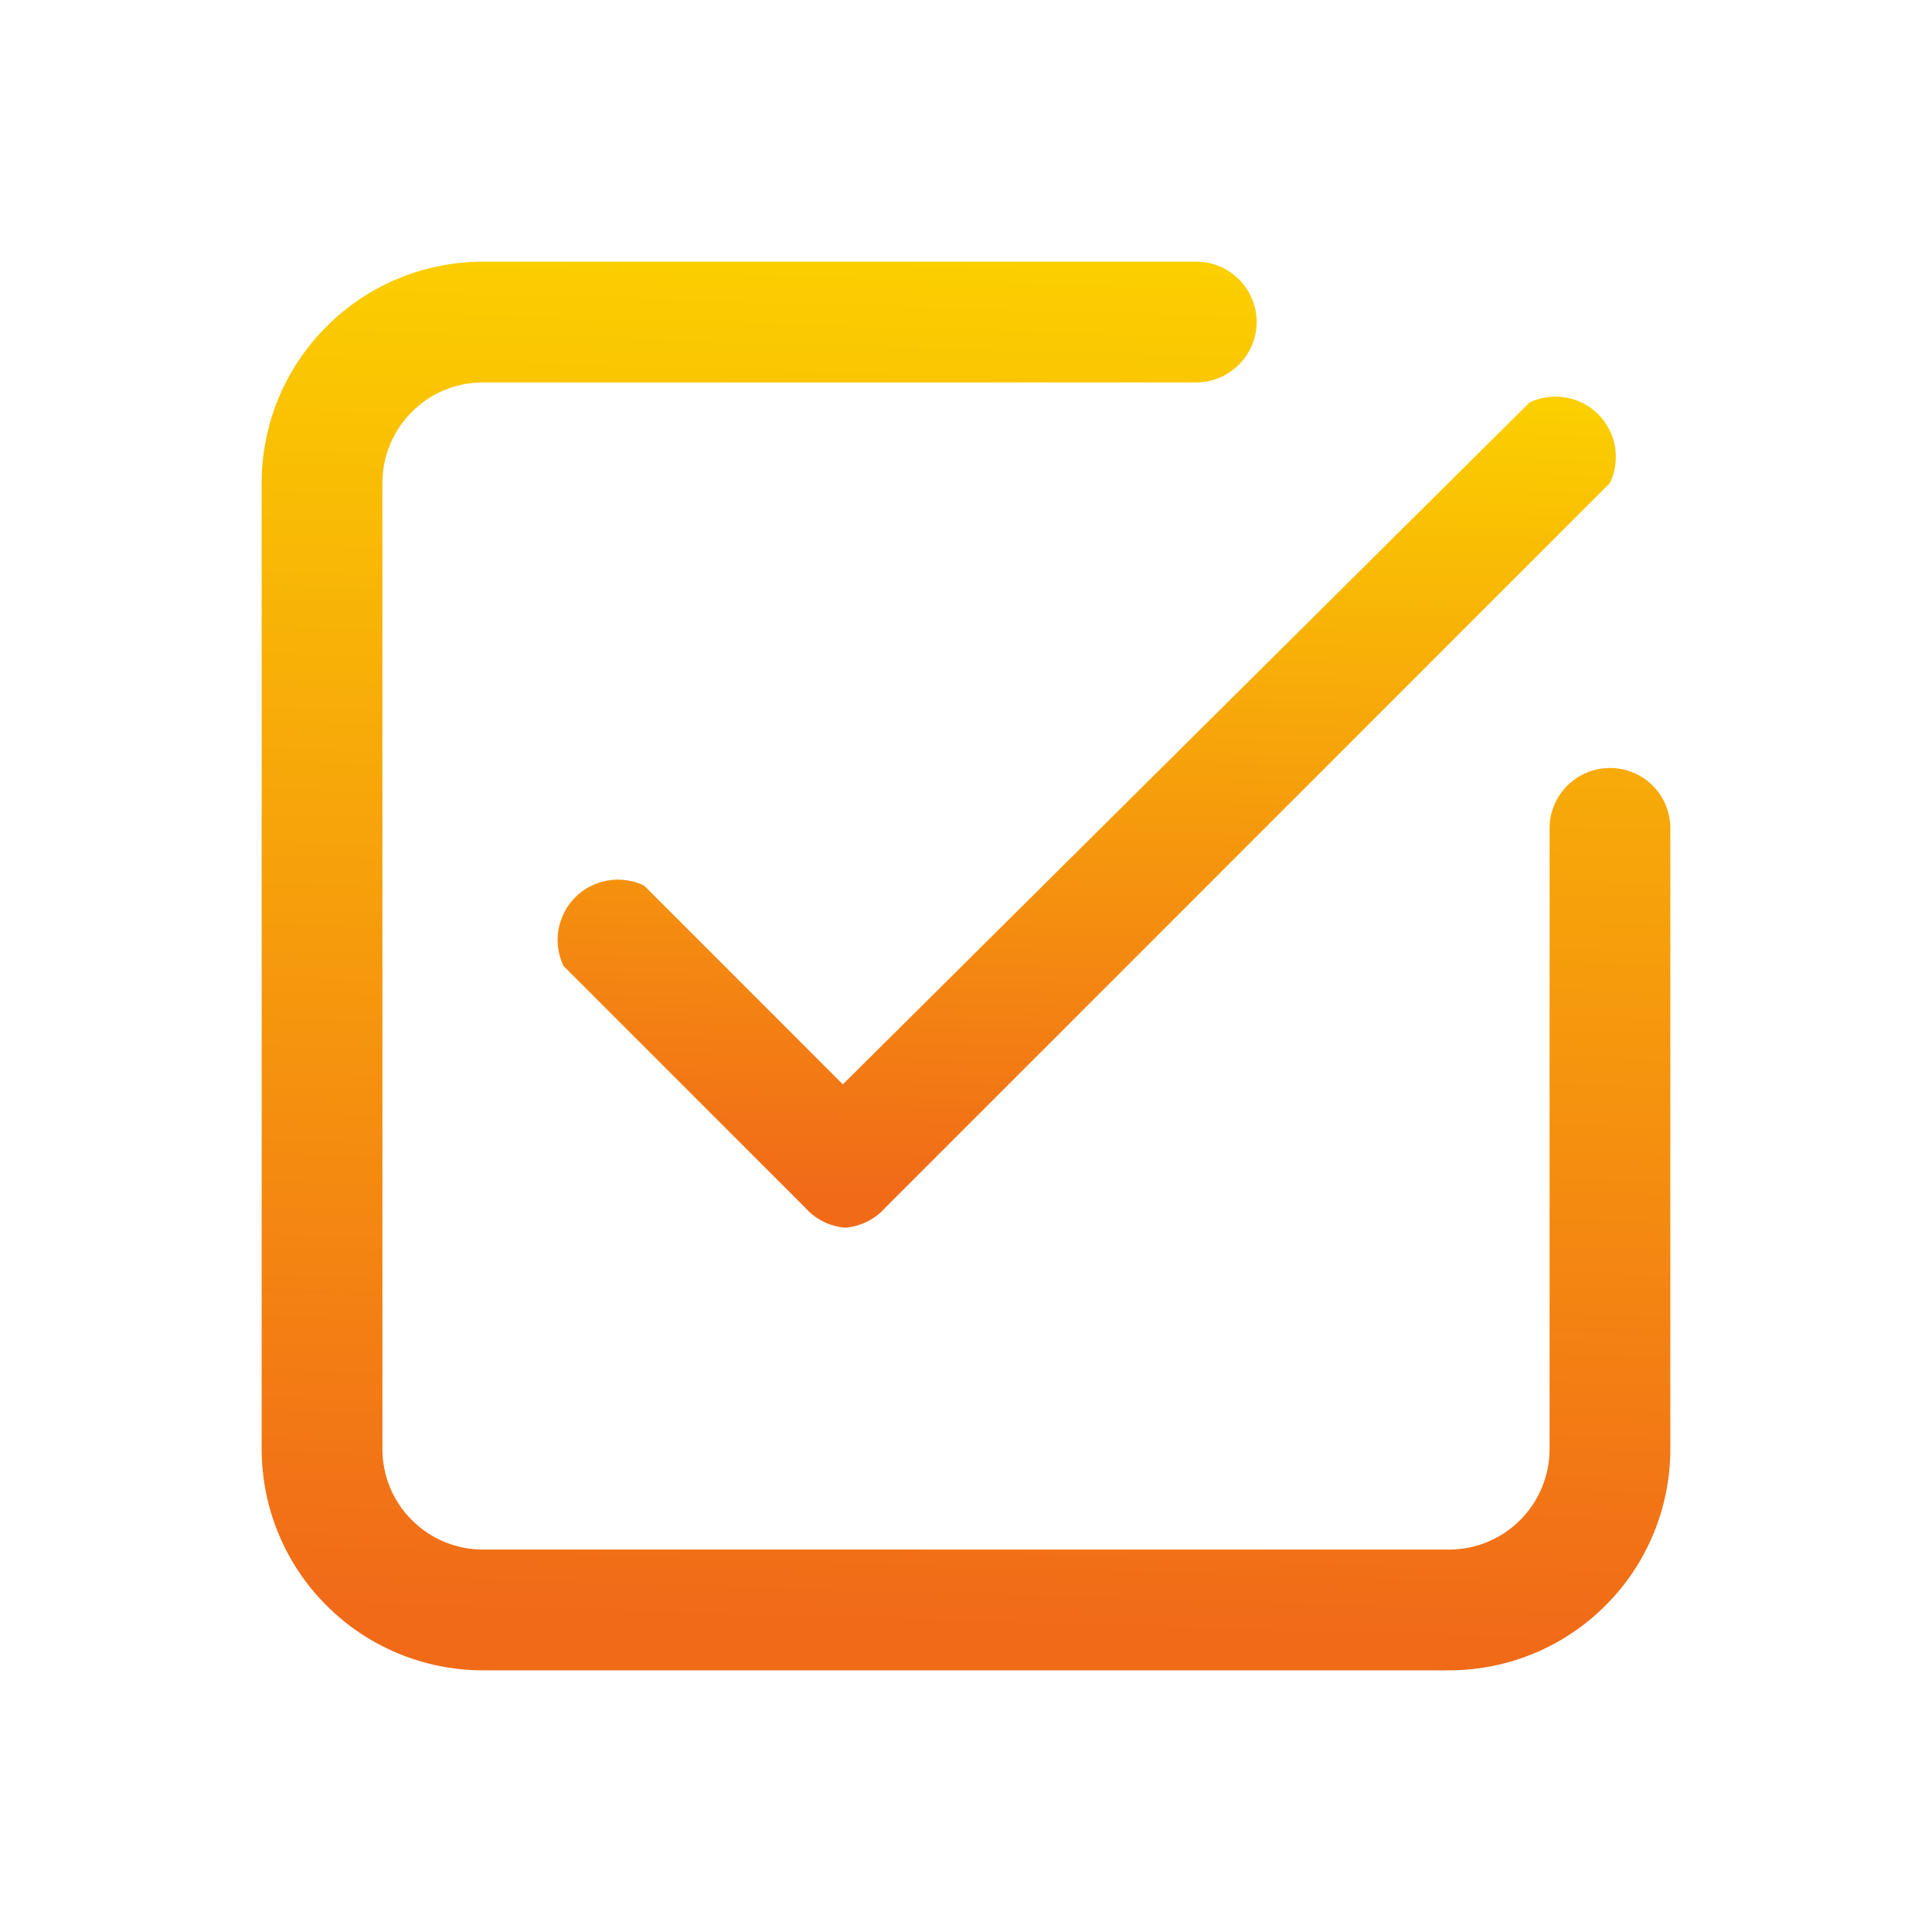
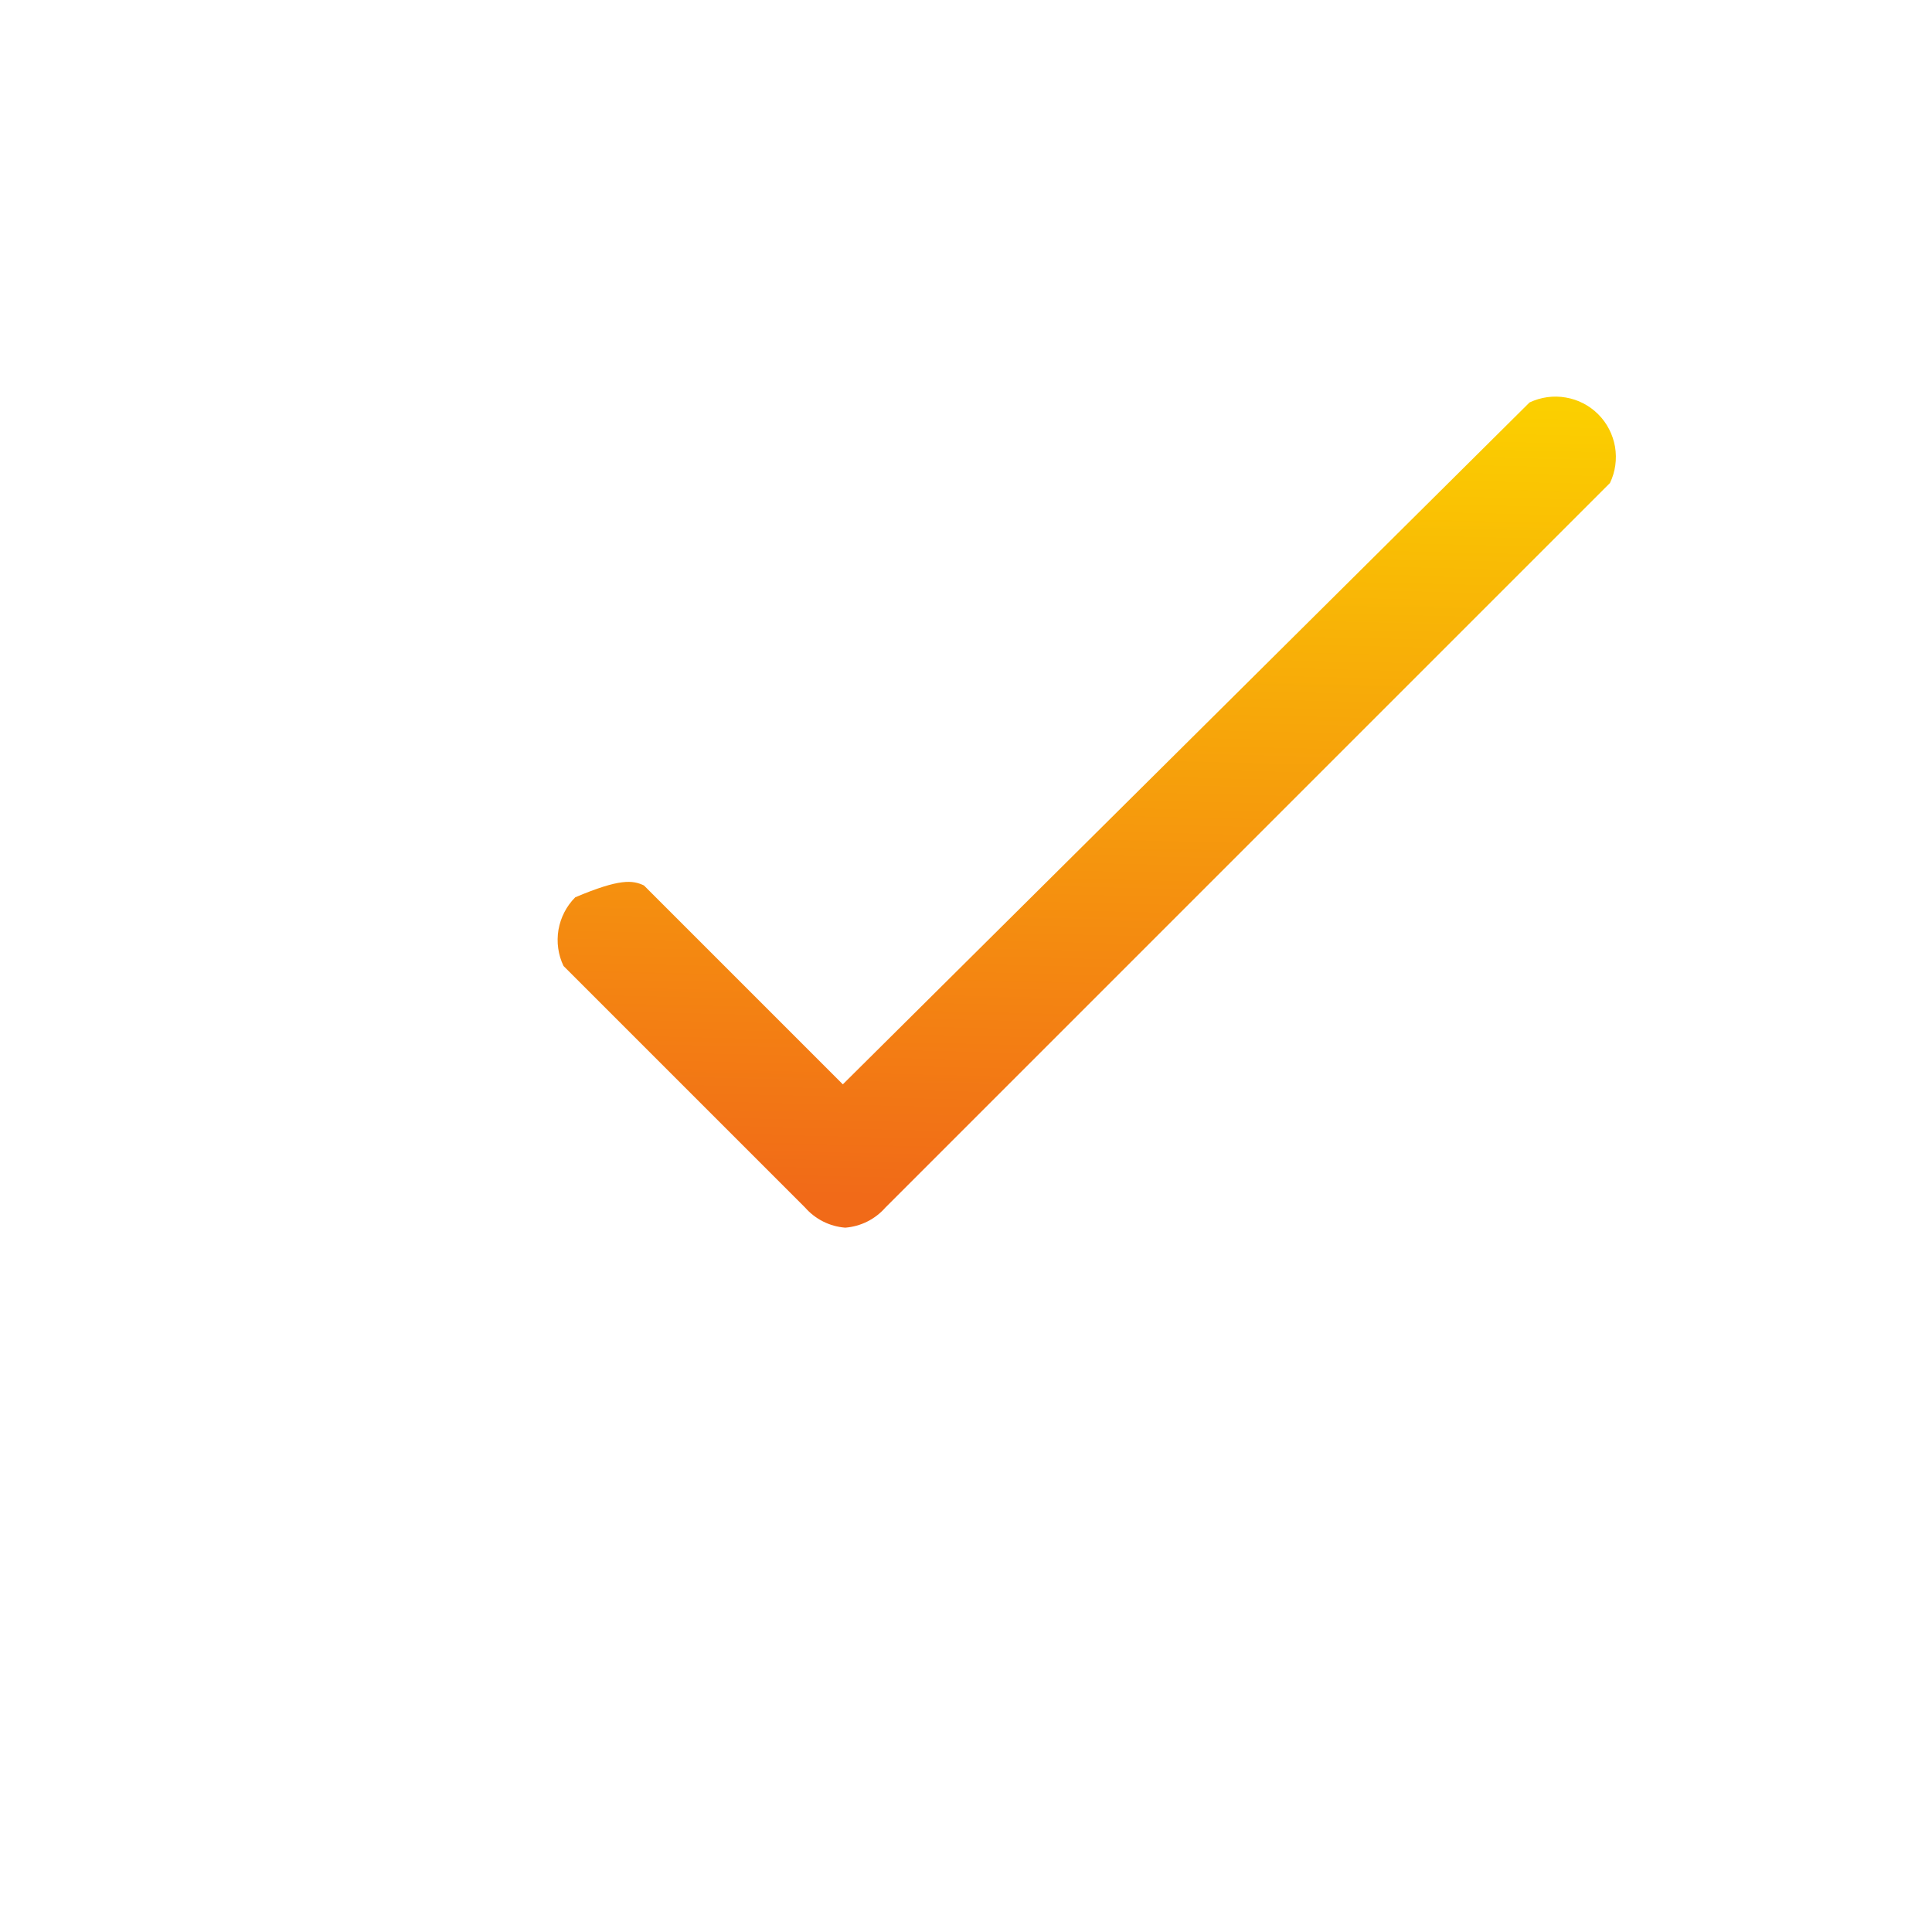
<svg xmlns="http://www.w3.org/2000/svg" width="16" height="16" viewBox="0 0 16 16" fill="none">
-   <path d="M12 13.833H4C3.514 13.833 3.047 13.64 2.704 13.296C2.36 12.953 2.167 12.486 2.167 12V4C2.167 3.514 2.36 3.047 2.704 2.704C3.047 2.36 3.514 2.167 4 2.167H9.907C10.039 2.167 10.166 2.219 10.26 2.313C10.354 2.407 10.407 2.534 10.407 2.667C10.407 2.799 10.354 2.926 10.26 3.02C10.166 3.114 10.039 3.167 9.907 3.167H4C3.779 3.167 3.567 3.254 3.411 3.411C3.254 3.567 3.167 3.779 3.167 4V12C3.167 12.221 3.254 12.433 3.411 12.589C3.567 12.745 3.779 12.833 4 12.833H12C12.221 12.833 12.433 12.745 12.589 12.589C12.745 12.433 12.833 12.221 12.833 12V6.86C12.833 6.727 12.886 6.6 12.98 6.506C13.073 6.413 13.201 6.36 13.333 6.36C13.466 6.36 13.593 6.413 13.687 6.506C13.781 6.6 13.833 6.727 13.833 6.86V12C13.833 12.486 13.64 12.953 13.296 13.296C12.953 13.64 12.486 13.833 12 13.833Z" fill="url(#paint0_linear_49_14179)" />
-   <path d="M7 10.167C6.871 10.157 6.752 10.097 6.667 10L4.667 8C4.622 7.907 4.608 7.802 4.625 7.7C4.643 7.598 4.691 7.504 4.764 7.431C4.837 7.358 4.931 7.309 5.033 7.292C5.135 7.274 5.24 7.289 5.333 7.333L6.98 8.98L12.667 3.333C12.76 3.289 12.865 3.274 12.967 3.292C13.069 3.309 13.163 3.358 13.236 3.431C13.309 3.504 13.357 3.598 13.375 3.7C13.392 3.802 13.378 3.907 13.333 4L7.333 10C7.248 10.097 7.129 10.157 7 10.167Z" fill="url(#paint1_linear_49_14179)" />
+   <path d="M7 10.167C6.871 10.157 6.752 10.097 6.667 10L4.667 8C4.622 7.907 4.608 7.802 4.625 7.7C4.643 7.598 4.691 7.504 4.764 7.431C5.135 7.274 5.24 7.289 5.333 7.333L6.98 8.98L12.667 3.333C12.76 3.289 12.865 3.274 12.967 3.292C13.069 3.309 13.163 3.358 13.236 3.431C13.309 3.504 13.357 3.598 13.375 3.7C13.392 3.802 13.378 3.907 13.333 4L7.333 10C7.248 10.097 7.129 10.157 7 10.167Z" fill="url(#paint1_linear_49_14179)" />
  <defs>
    <linearGradient id="paint0_linear_49_14179" x1="7.615" y1="13.458" x2="7.953" y2="2.166" gradientUnits="userSpaceOnUse">
      <stop stop-color="#F16A18" />
      <stop offset="1" stop-color="#FBCF00" />
    </linearGradient>
    <linearGradient id="paint1_linear_49_14179" x1="8.711" y1="9.945" x2="8.867" y2="3.282" gradientUnits="userSpaceOnUse">
      <stop stop-color="#F16A18" />
      <stop offset="1" stop-color="#FBCF00" />
    </linearGradient>
  </defs>
</svg>